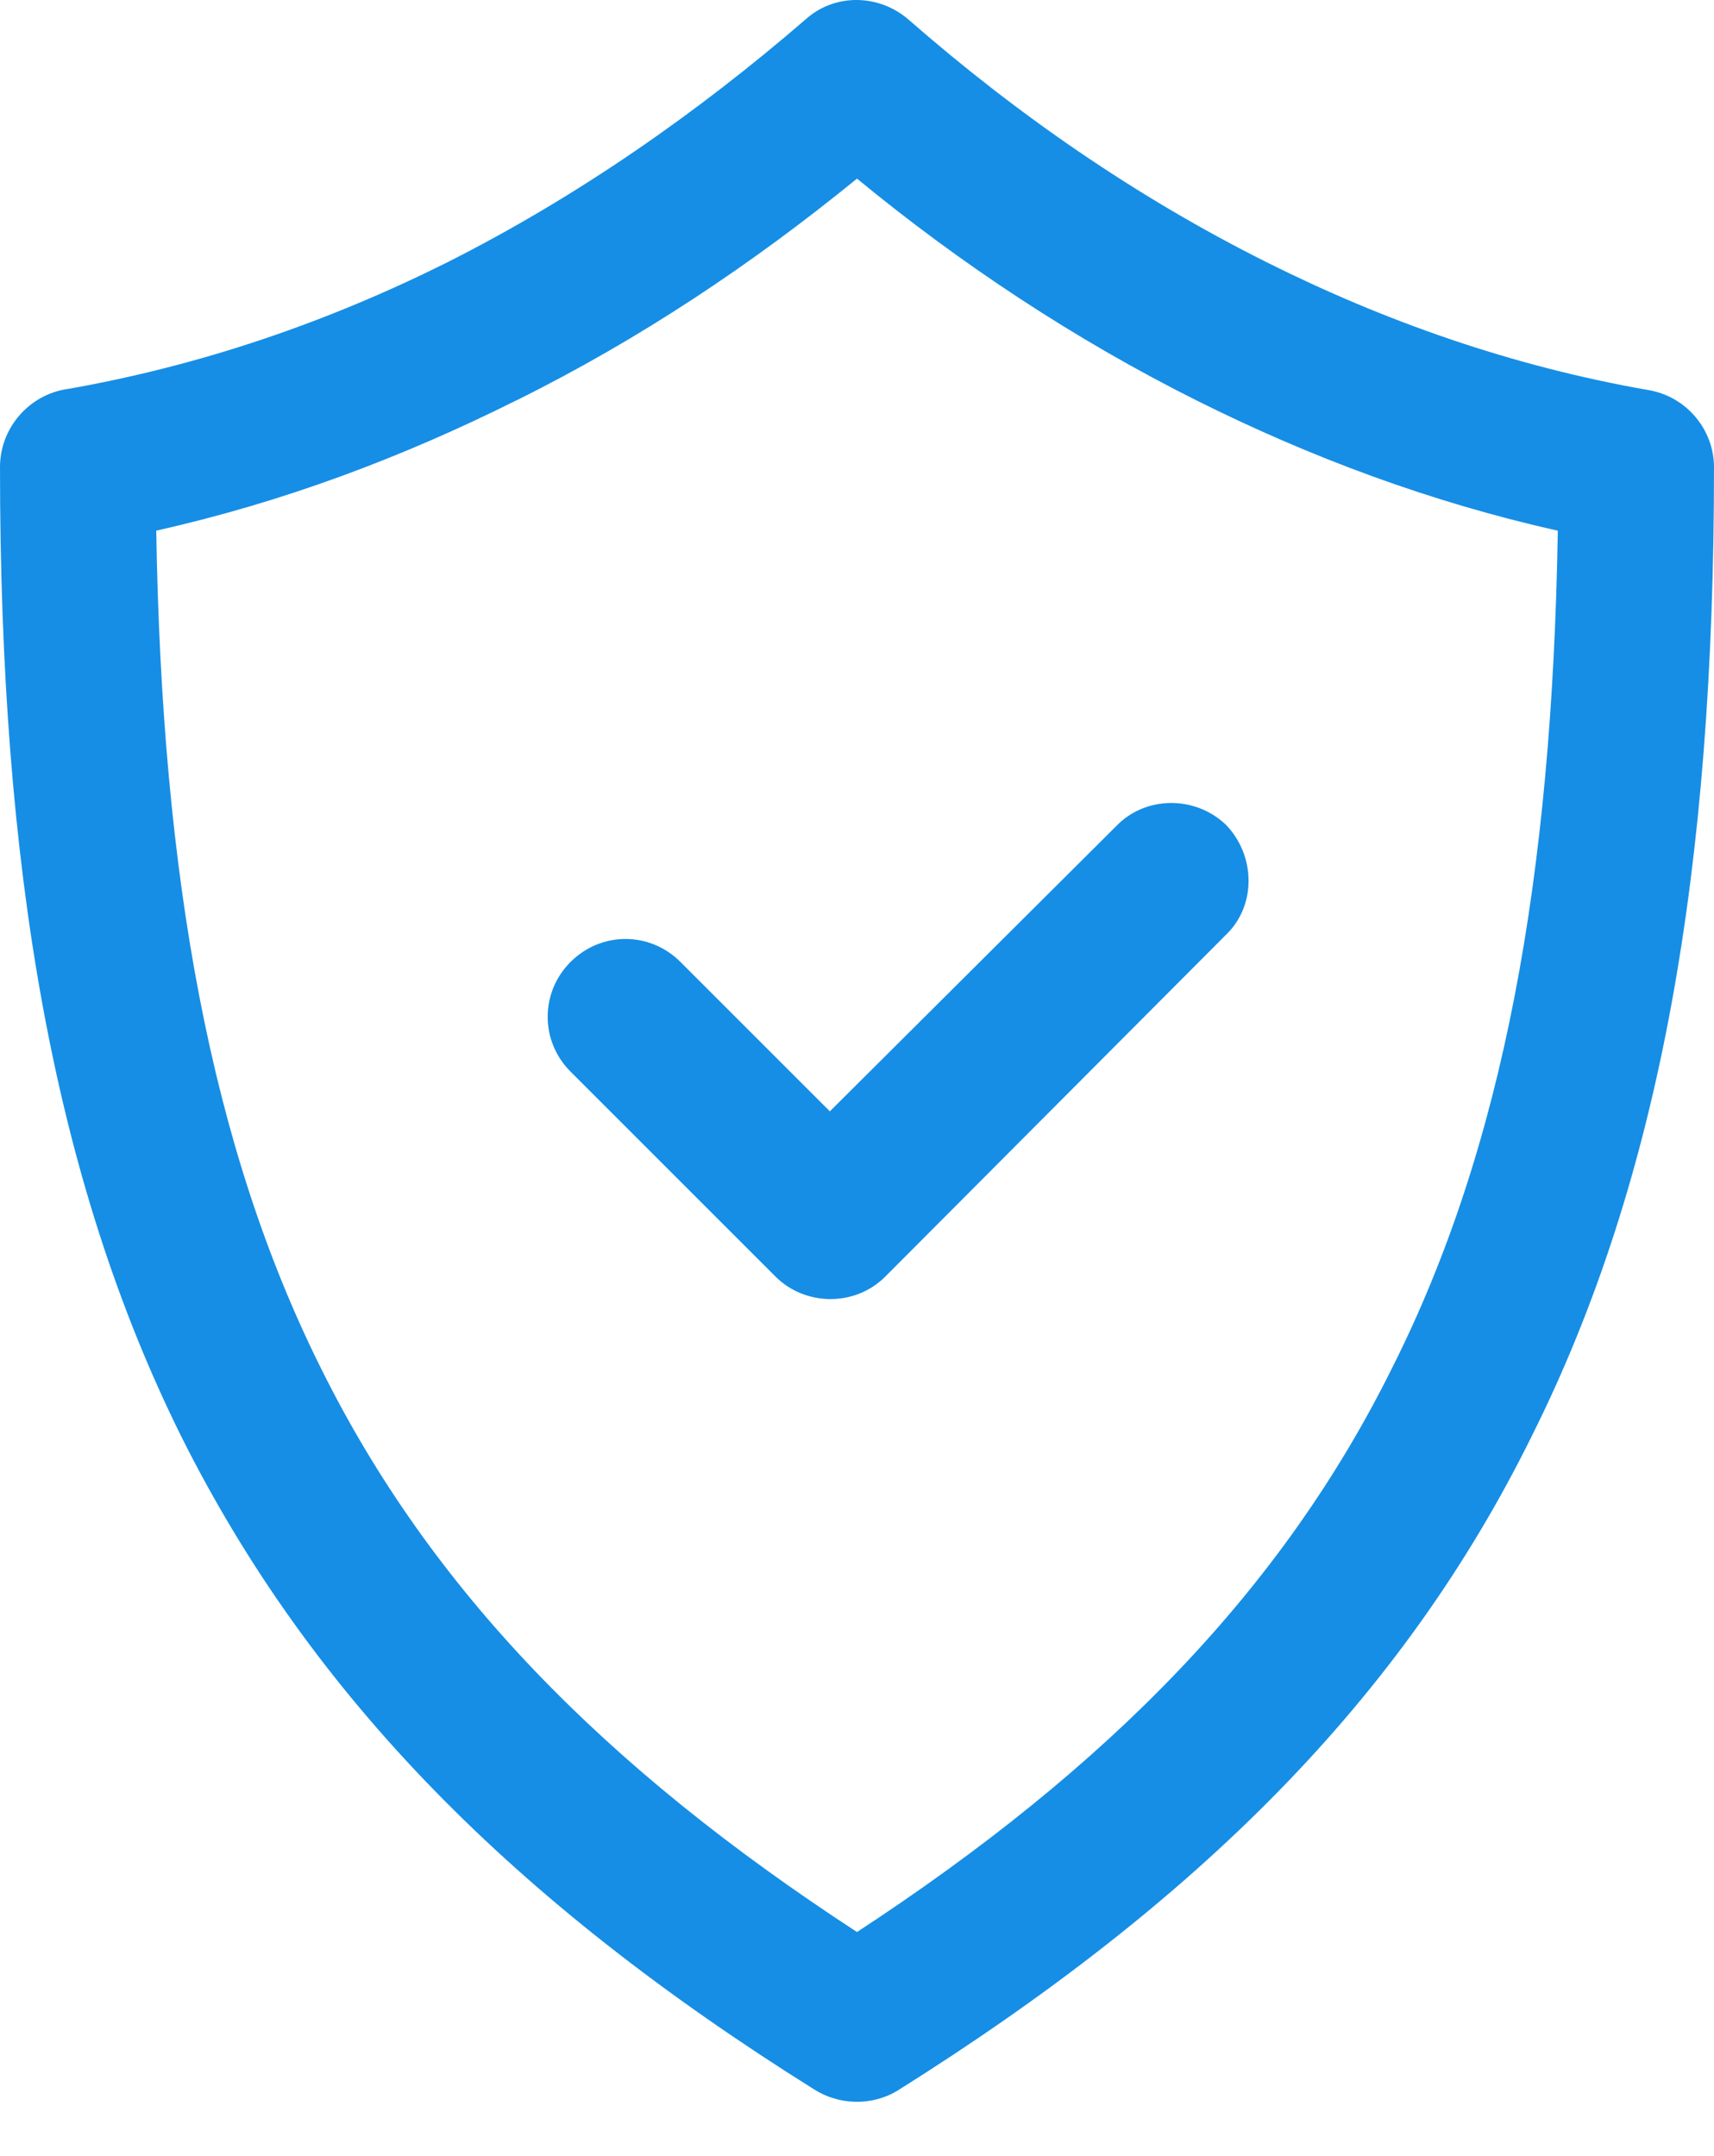
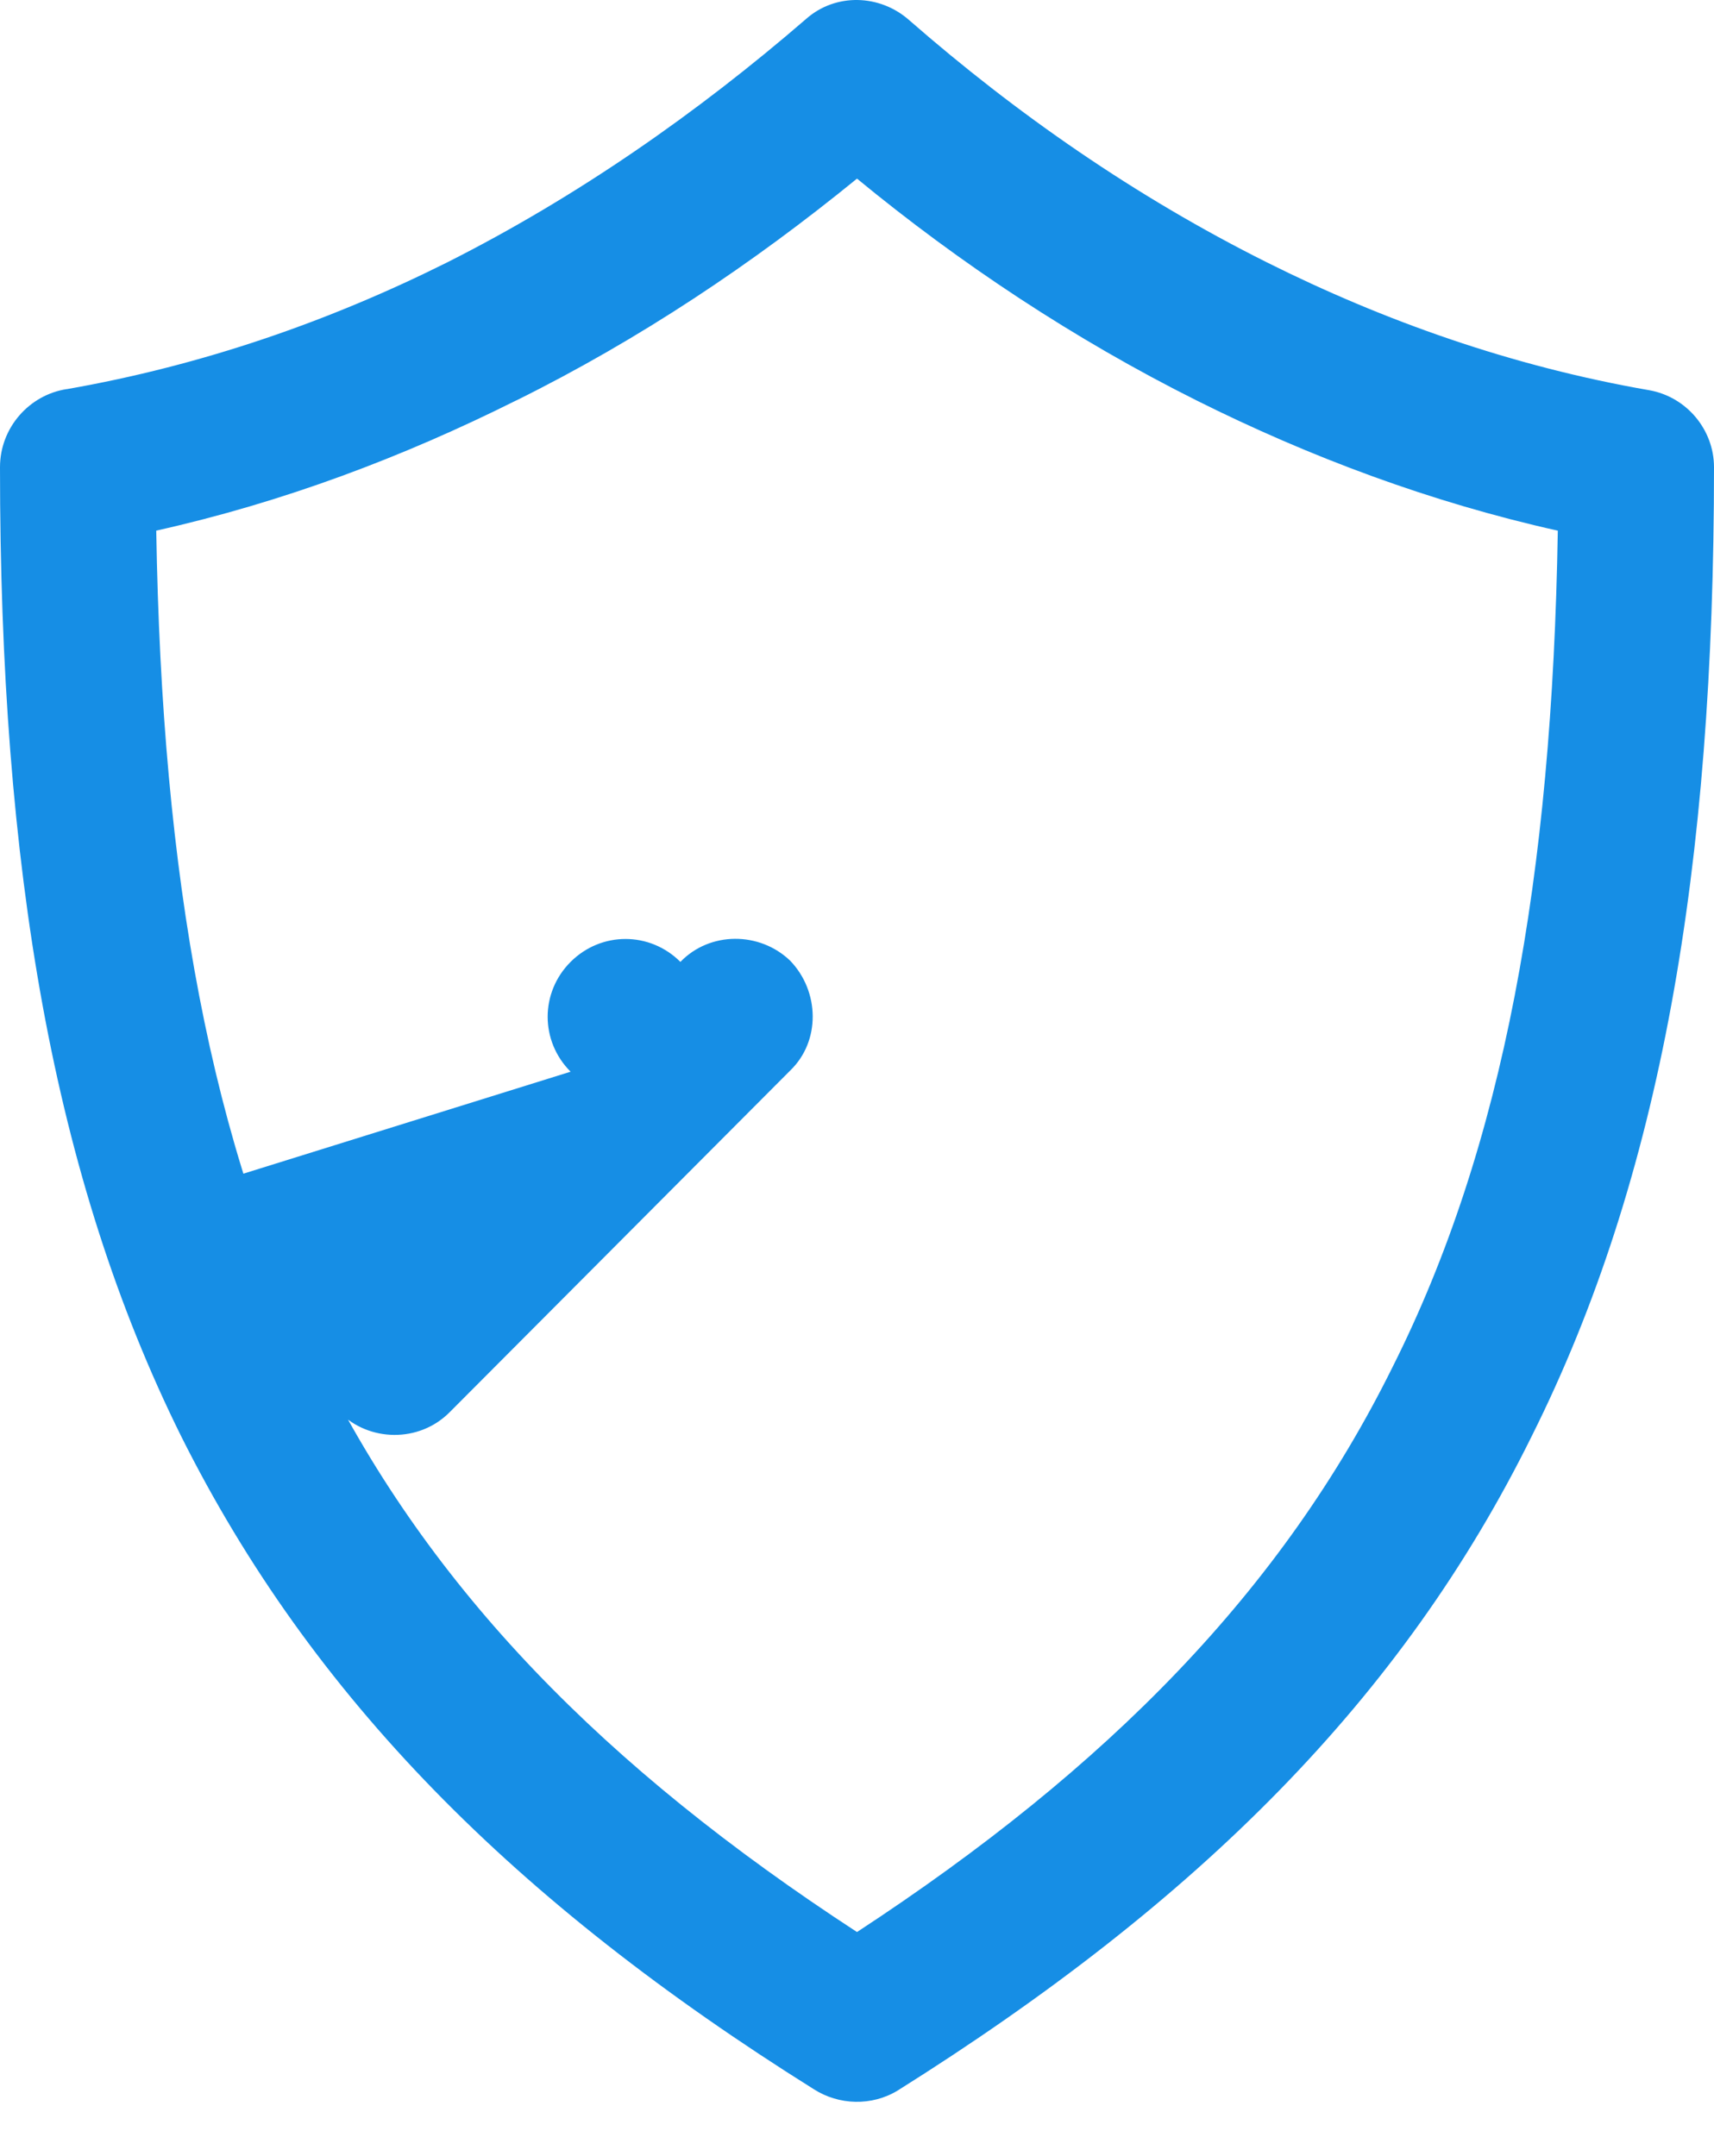
<svg xmlns="http://www.w3.org/2000/svg" width="31" height="39" viewBox="0 0 31 39" fill="none">
-   <path d="M1.208 7.039c2.457-.43 4.75-1.229 6.88-2.293C10.443 3.558 12.613 2.043 14.579.343c.532-.471 1.331-.45 1.863.02 1.945 1.699 4.095 3.194 6.47 4.382 2.129 1.065 4.443 1.884 6.921 2.314C30.509 7.182 31 7.776 31 8.451c0 7.248-.962 12.859-3.297 17.527-2.334 4.73-6.02 8.415-11.466 11.835-.471.287-1.065.266-1.515-.021-5.426-3.399-9.091-7.105-11.446-11.814C.962 21.31 0 15.7 0 8.451c0-.717.532-1.31 1.208-1.413zM10.32 19.385c-.553-.553-.553-1.433 0-1.986.553-.553 1.433-.553 1.986 0l2.703 2.703 5.18-5.16c.532-.553 1.433-.553 1.986-.021.532.553.553 1.454 0 1.986l-6.163 6.184c-.553.553-1.454.532-1.986 0l-3.706-3.706zm-.983-12.142C7.289 8.267 5.119 9.086 2.826 9.598c.102 6.266.983 11.139 2.969 15.131C7.781 28.743 10.914 31.957 15.5 34.947c4.566-2.989 7.699-6.204 9.685-10.217 2.007-3.993 2.887-8.866 2.99-15.131-2.293-.512-4.484-1.331-6.532-2.355-2.211-1.106-4.279-2.478-6.143-4.013-1.884 1.536-3.931 2.908-6.163 4.013z" fill="#168EE5" />
+   <path d="M1.208 7.039c2.457-.43 4.75-1.229 6.88-2.293C10.443 3.558 12.613 2.043 14.579.343c.532-.471 1.331-.45 1.863.02 1.945 1.699 4.095 3.194 6.47 4.382 2.129 1.065 4.443 1.884 6.921 2.314C30.509 7.182 31 7.776 31 8.451c0 7.248-.962 12.859-3.297 17.527-2.334 4.73-6.02 8.415-11.466 11.835-.471.287-1.065.266-1.515-.021-5.426-3.399-9.091-7.105-11.446-11.814C.962 21.31 0 15.7 0 8.451c0-.717.532-1.31 1.208-1.413zM10.32 19.385c-.553-.553-.553-1.433 0-1.986.553-.553 1.433-.553 1.986 0c.532-.553 1.433-.553 1.986-.021.532.553.553 1.454 0 1.986l-6.163 6.184c-.553.553-1.454.532-1.986 0l-3.706-3.706zm-.983-12.142C7.289 8.267 5.119 9.086 2.826 9.598c.102 6.266.983 11.139 2.969 15.131C7.781 28.743 10.914 31.957 15.5 34.947c4.566-2.989 7.699-6.204 9.685-10.217 2.007-3.993 2.887-8.866 2.99-15.131-2.293-.512-4.484-1.331-6.532-2.355-2.211-1.106-4.279-2.478-6.143-4.013-1.884 1.536-3.931 2.908-6.163 4.013z" fill="#168EE5" />
</svg>